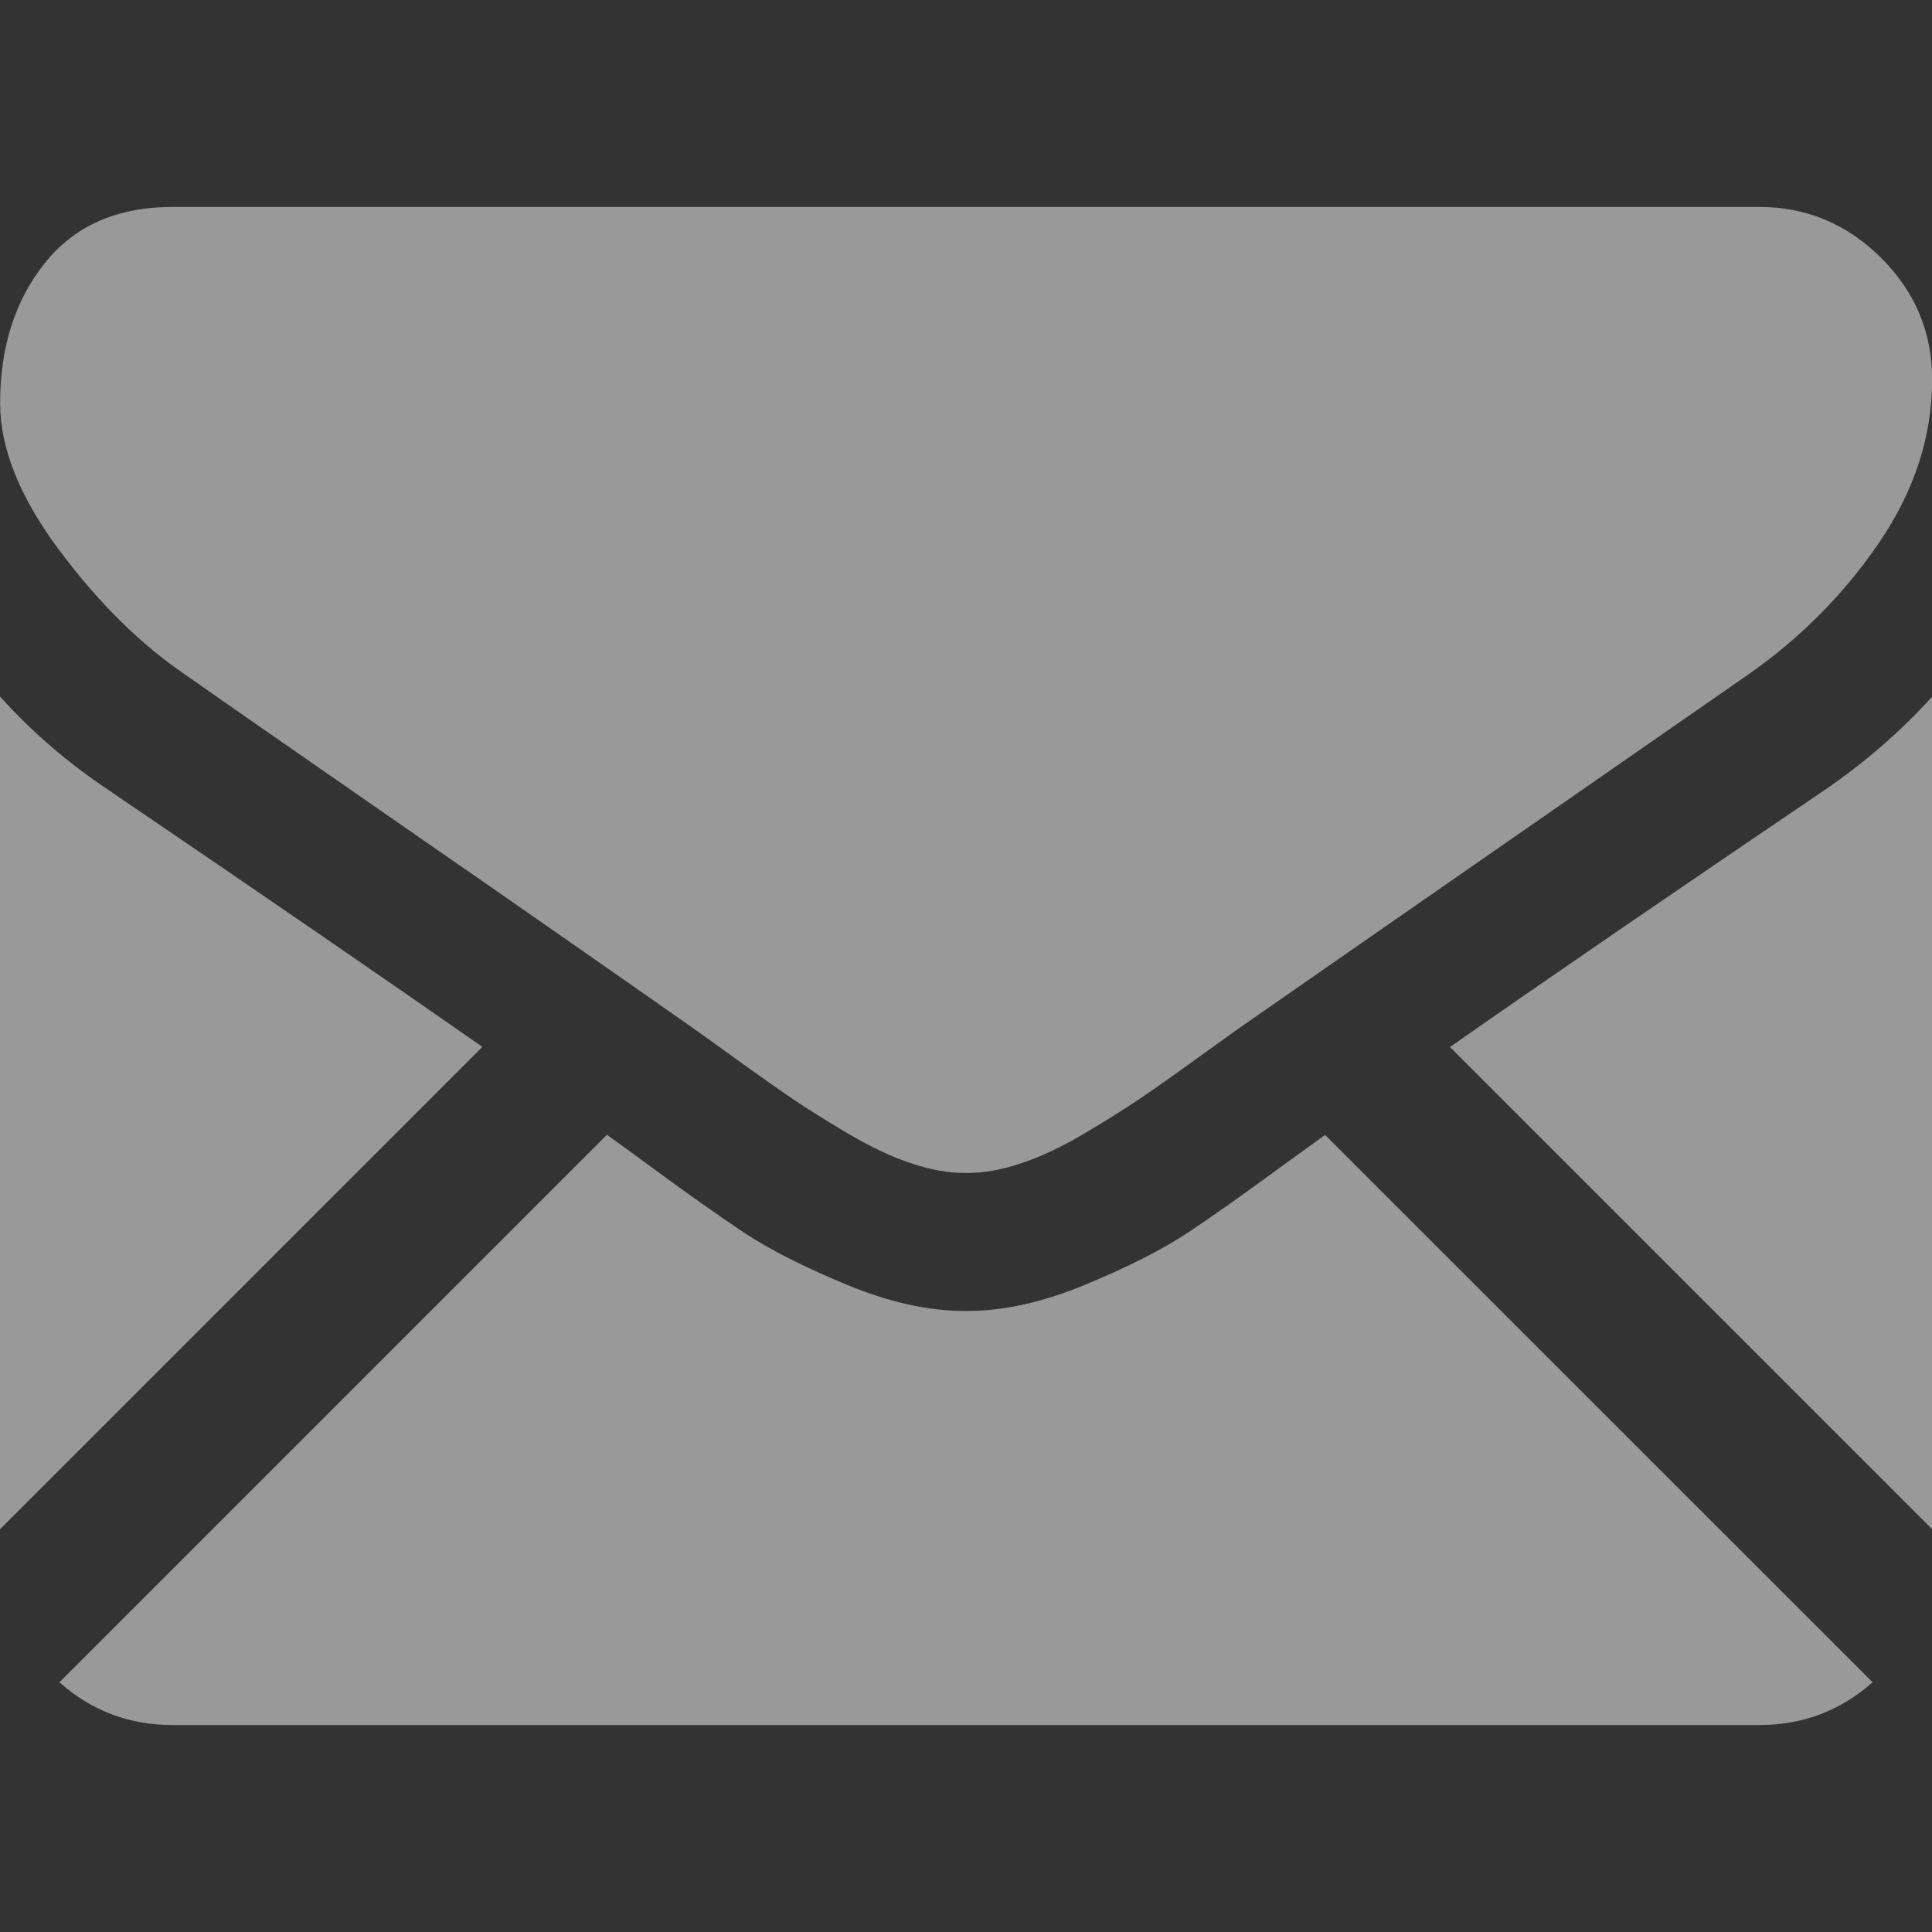
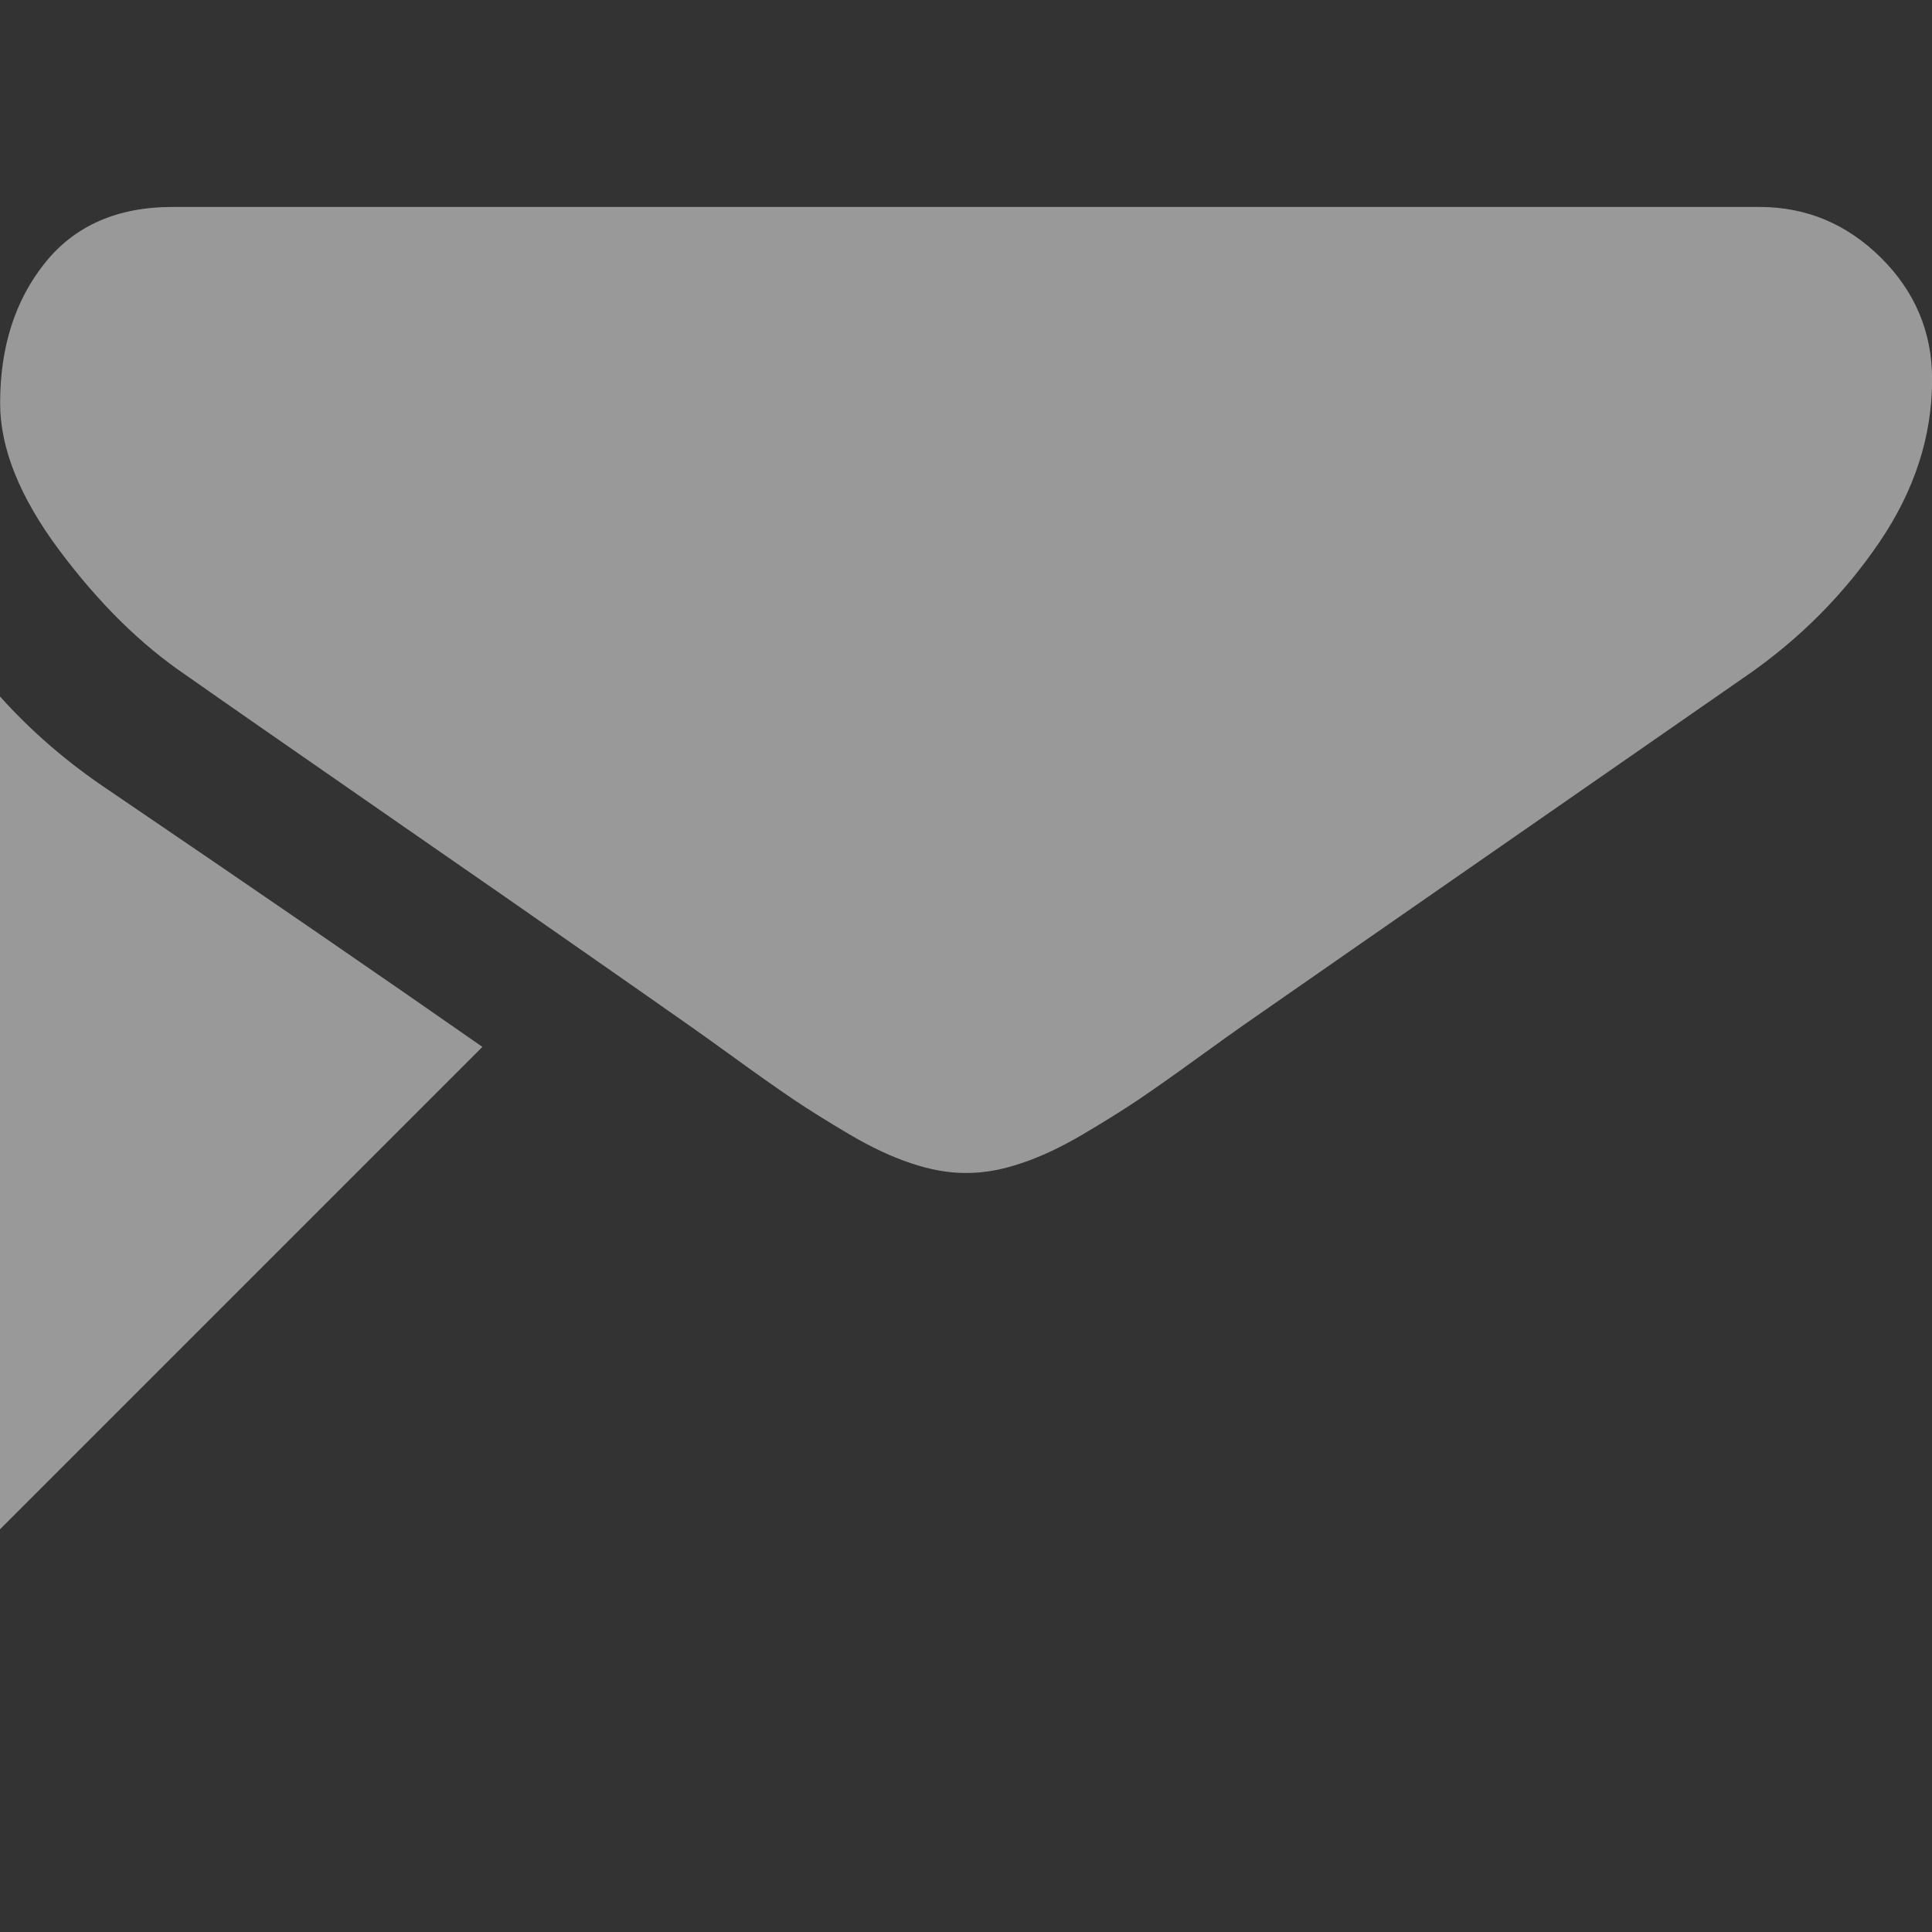
<svg xmlns="http://www.w3.org/2000/svg" width="16" height="16" viewBox="0 0 16 16" fill="none">
  <rect x="0" y="0" width="16" height="16" fill="#333333" stroke="none" />
  <g opacity="0.5">
    <g clip-path="url(#clip0)">
-       <path d="M14.571 14.286C14.931 14.286 15.242 14.167 15.508 13.932L10.974 9.399C10.866 9.477 10.76 9.553 10.661 9.625C10.321 9.875 10.046 10.07 9.835 10.21C9.623 10.35 9.342 10.492 8.991 10.638C8.64 10.784 8.312 10.857 8.009 10.857H8H7.991C7.687 10.857 7.36 10.784 7.009 10.638C6.657 10.492 6.376 10.35 6.165 10.21C5.954 10.07 5.678 9.875 5.339 9.625C5.244 9.555 5.14 9.479 5.026 9.398L0.492 13.932C0.757 14.167 1.069 14.286 1.429 14.286H14.571Z" fill="white" />
-       <path d="M0.902 6.545C0.563 6.319 0.262 6.06 0 5.768V12.665L3.995 8.67C3.196 8.112 2.166 7.404 0.902 6.545Z" fill="white" />
-       <path d="M15.109 6.544C13.893 7.368 12.859 8.076 12.008 8.671L16.002 12.665V5.768C15.745 6.053 15.448 6.312 15.109 6.544Z" fill="white" />
+       <path d="M0.902 6.545C0.563 6.319 0.262 6.06 0 5.768V12.665L3.995 8.67C3.196 8.112 2.166 7.404 0.902 6.545" fill="white" />
      <path d="M14.572 1.714H1.429C0.971 1.714 0.618 1.869 0.371 2.179C0.124 2.488 0.001 2.875 0.001 3.339C0.001 3.714 0.165 4.12 0.492 4.558C0.819 4.996 1.168 5.339 1.537 5.589C1.739 5.732 2.349 6.156 3.367 6.862C3.917 7.242 4.394 7.574 4.805 7.861C5.155 8.105 5.457 8.316 5.706 8.491C5.735 8.511 5.78 8.543 5.84 8.586C5.904 8.632 5.985 8.691 6.086 8.763C6.279 8.903 6.44 9.016 6.568 9.103C6.696 9.189 6.851 9.286 7.032 9.393C7.214 9.5 7.385 9.581 7.546 9.634C7.706 9.688 7.855 9.714 7.992 9.714H8.001H8.01C8.147 9.714 8.296 9.688 8.456 9.634C8.617 9.581 8.788 9.5 8.97 9.393C9.151 9.286 9.306 9.189 9.434 9.103C9.562 9.016 9.723 8.903 9.916 8.763C10.017 8.691 10.098 8.632 10.162 8.586C10.222 8.543 10.267 8.511 10.296 8.491C10.49 8.356 10.793 8.146 11.199 7.863C11.94 7.349 13.03 6.592 14.474 5.589C14.909 5.286 15.272 4.92 15.564 4.491C15.855 4.063 16.001 3.613 16.001 3.143C16.001 2.75 15.859 2.414 15.577 2.134C15.294 1.854 14.959 1.714 14.572 1.714Z" fill="white" />
    </g>
  </g>
  <defs>
    <clipPath id="clip0">
      <rect width="16" height="16" fill="white" />
    </clipPath>
  </defs>
</svg>